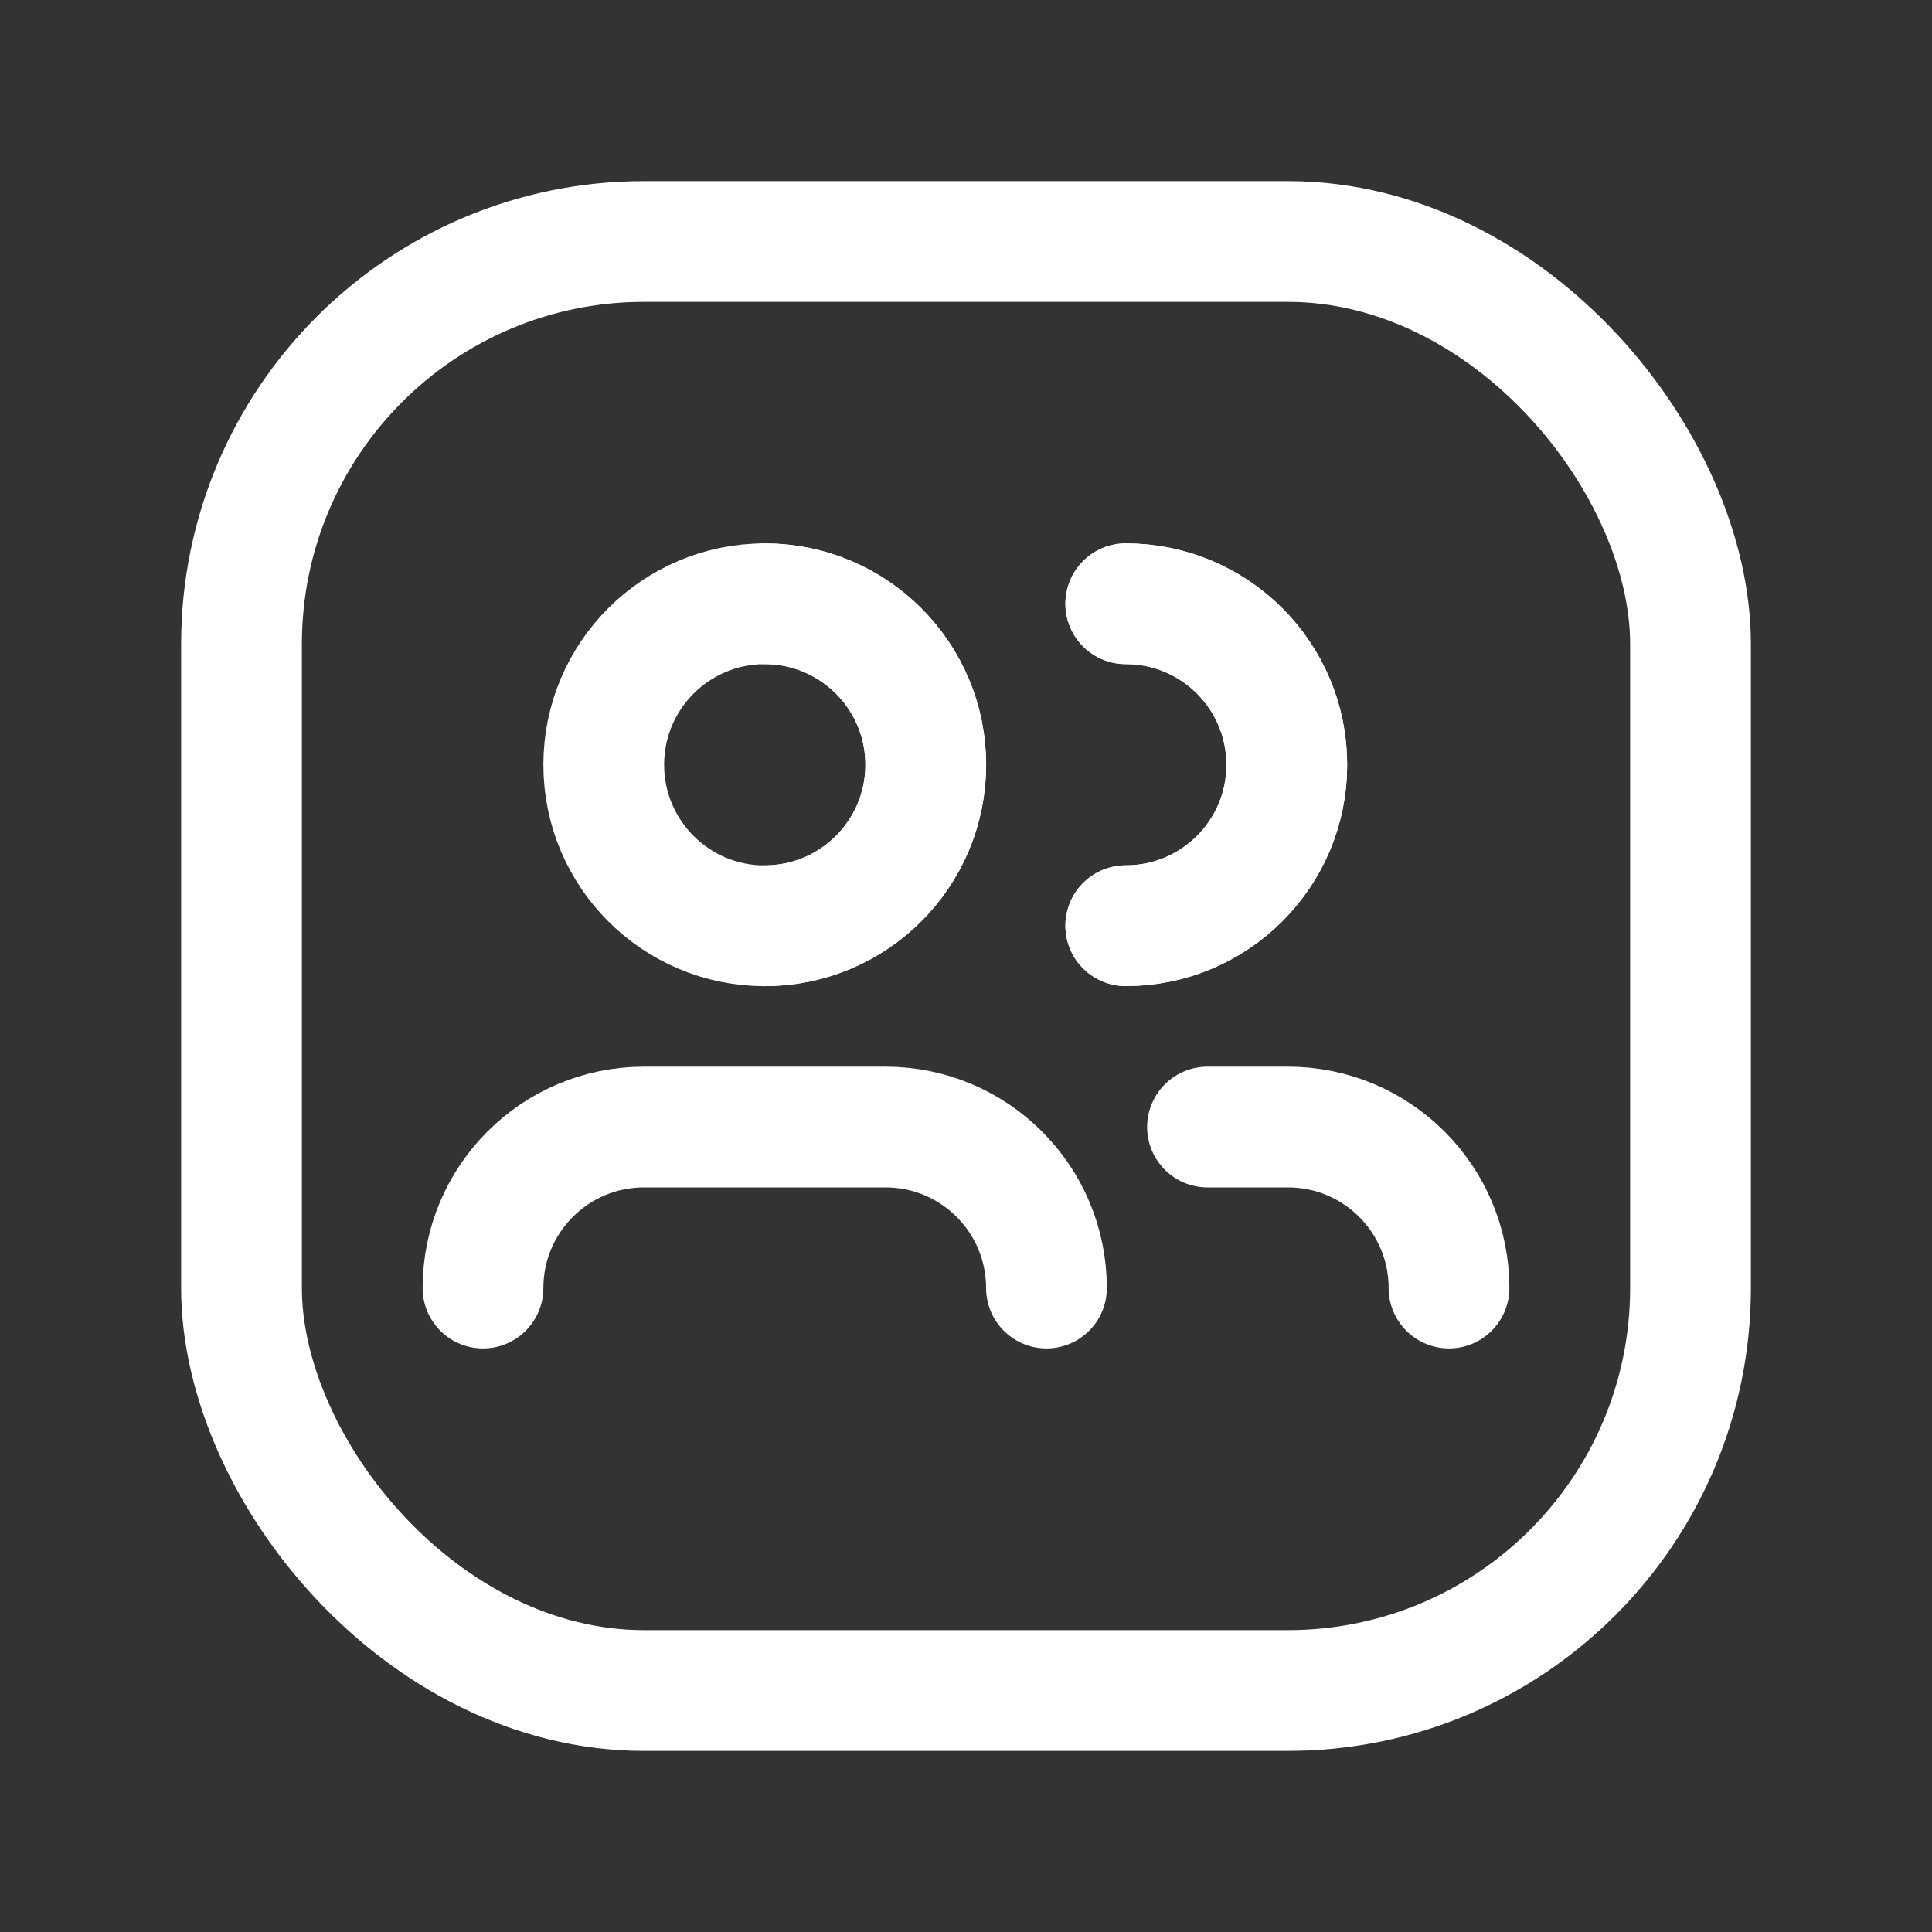
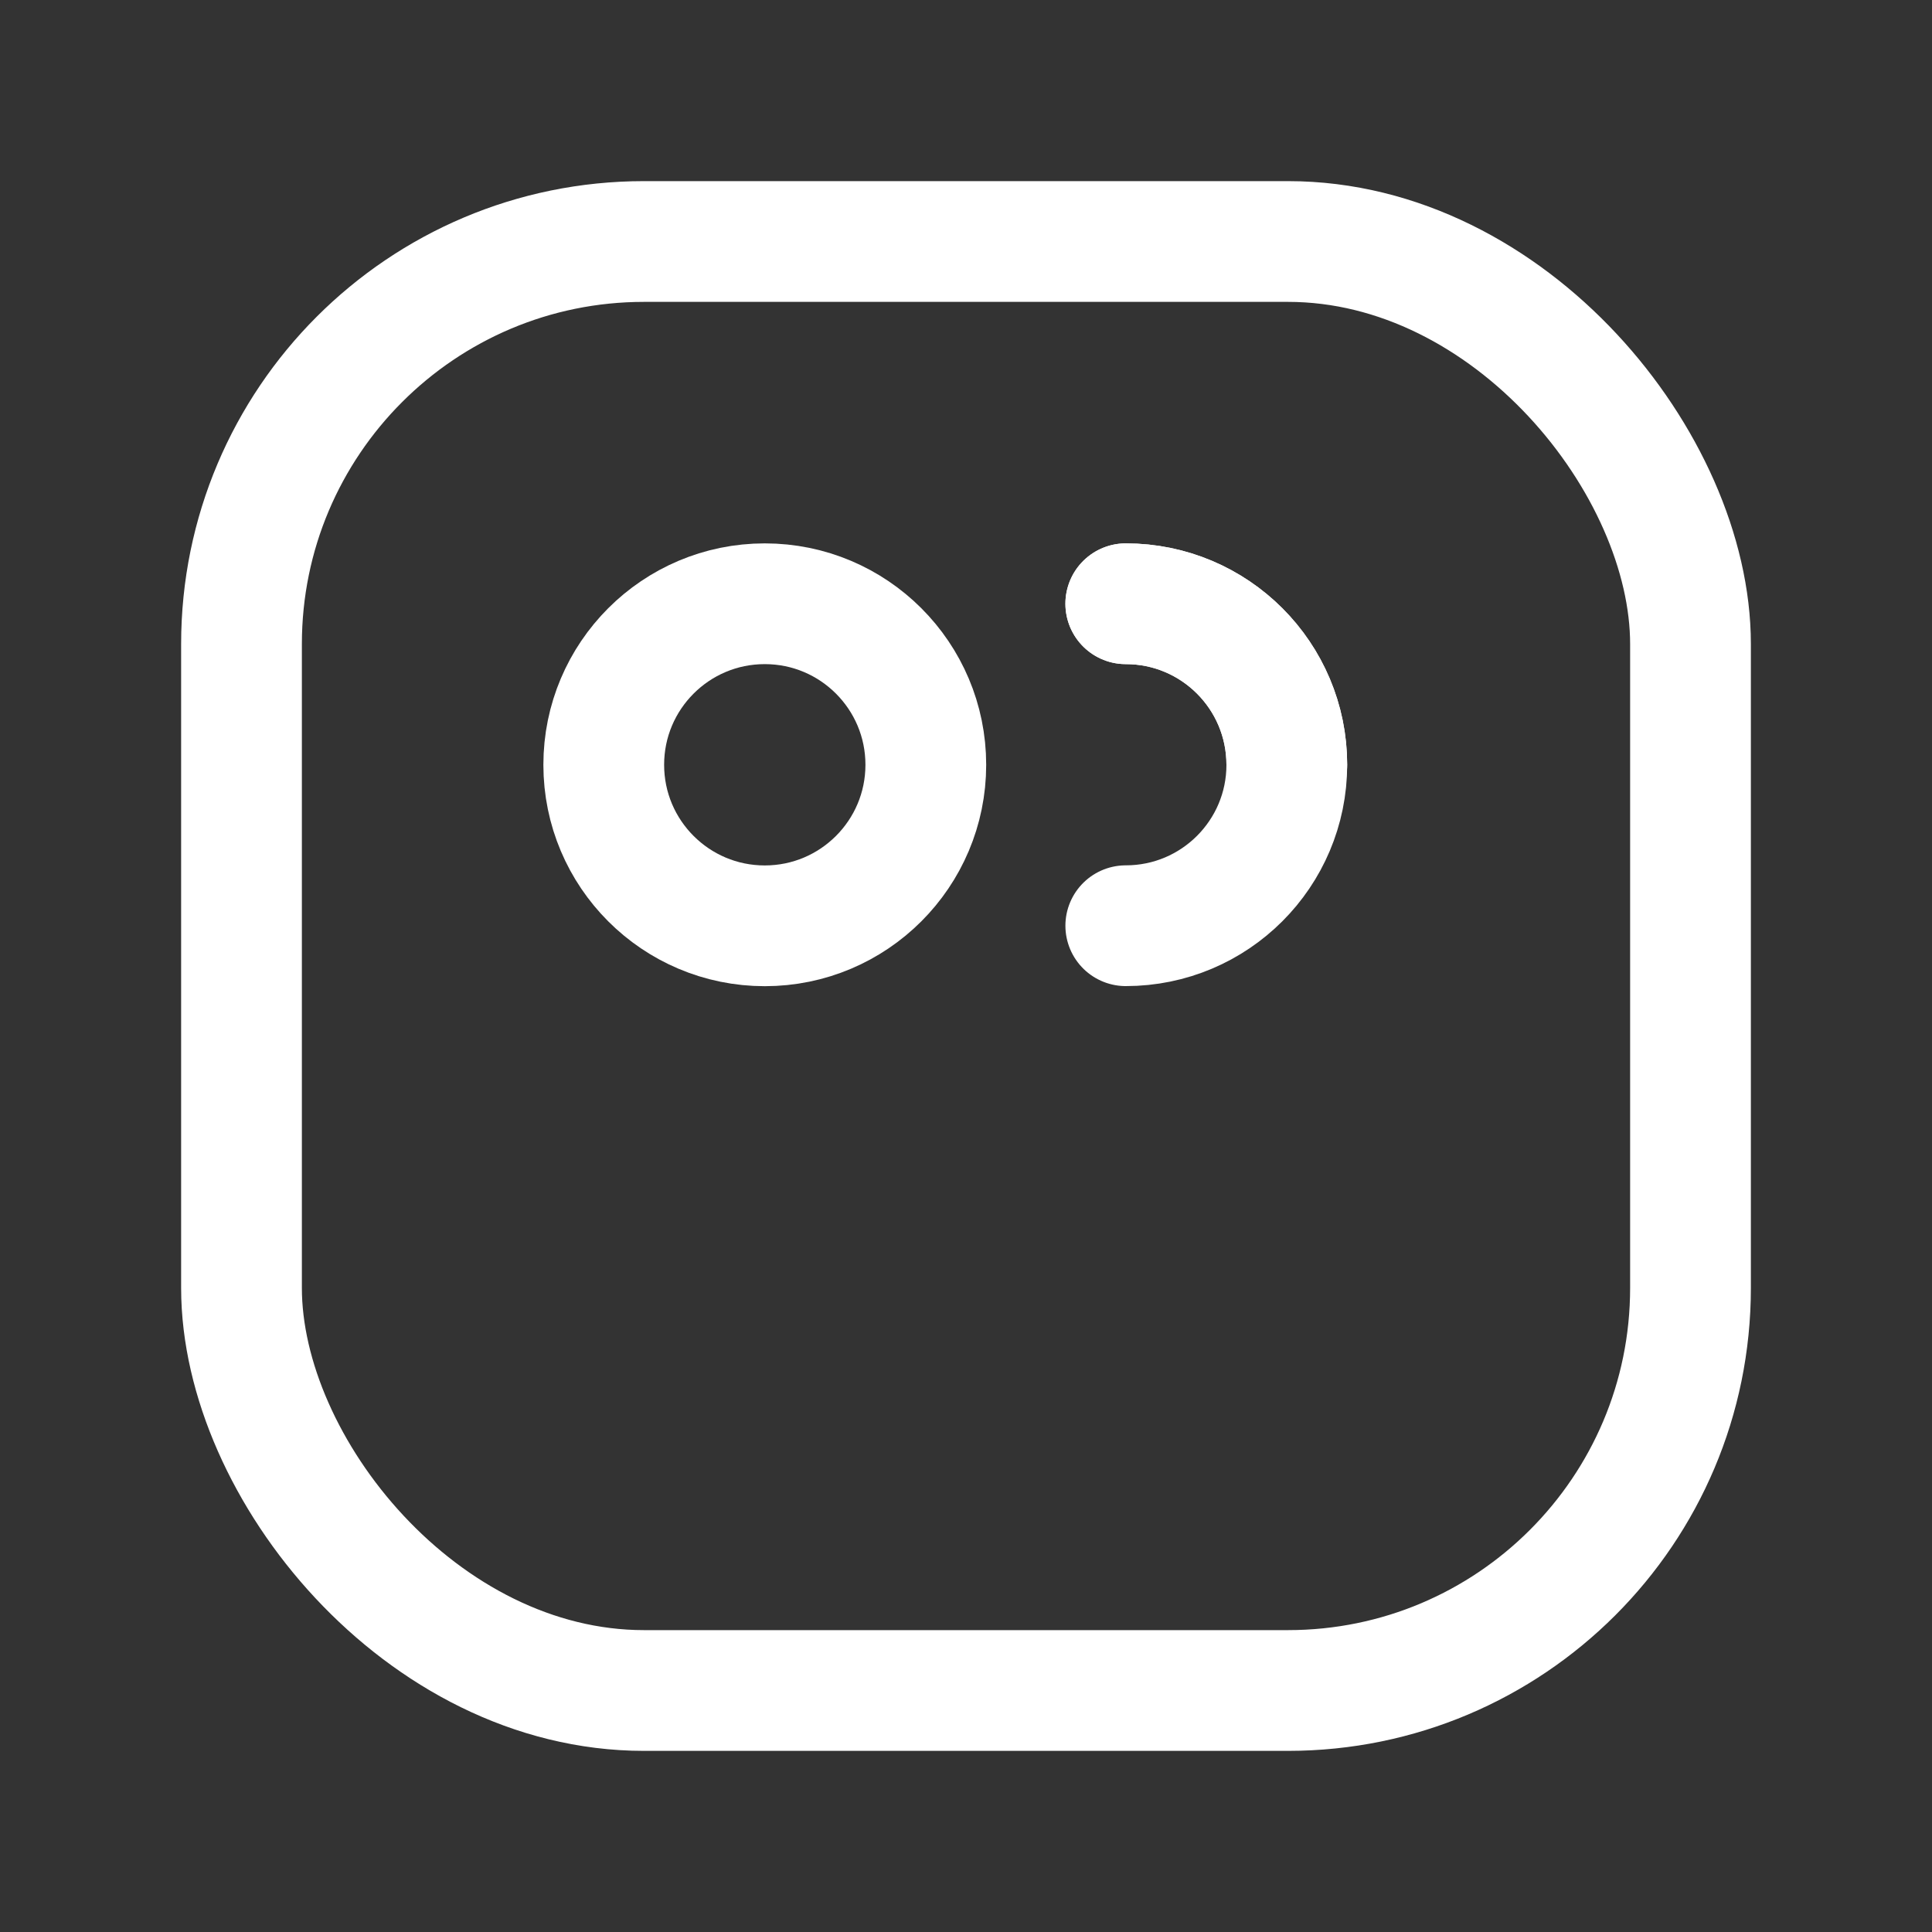
<svg xmlns="http://www.w3.org/2000/svg" width="20" height="20" viewBox="0 0 20 20" fill="none">
  <rect x="0" y="0" width="20" height="20" fill="#333333" stroke="none" />
  <g id="Group">
    <circle id="Oval" cx="7.917" cy="7.917" r="1.667" stroke="white" stroke-width="1.25" stroke-linecap="round" stroke-linejoin="round" />
-     <path id="Path" d="M7.916 6.25C8.836 6.25 9.583 6.996 9.583 7.917C9.583 8.837 8.836 9.583 7.916 9.583" stroke="white" stroke-width="1.25" stroke-linecap="round" stroke-linejoin="round" />
-     <path id="Path_2" d="M11.654 6.25C12.575 6.25 13.321 6.996 13.321 7.917C13.321 8.837 12.575 9.583 11.654 9.583" stroke="white" stroke-width="1.25" stroke-linecap="round" stroke-linejoin="round" />
+     <path id="Path_2" d="M11.654 6.25C12.575 6.25 13.321 6.996 13.321 7.917" stroke="white" stroke-width="1.25" stroke-linecap="round" stroke-linejoin="round" />
    <path id="Path_3" d="M11.654 6.25C12.575 6.25 13.321 6.996 13.321 7.917C13.321 8.837 12.575 9.583 11.654 9.583" stroke="white" stroke-width="1.25" stroke-linecap="round" stroke-linejoin="round" />
-     <path id="Path_4" d="M10.833 13.334C10.833 12.413 10.087 11.667 9.167 11.667H6.667C5.746 11.667 5 12.413 5 13.334" stroke="white" stroke-width="1.25" stroke-linecap="round" stroke-linejoin="round" />
-     <path id="Path_5" d="M15 13.334C15 12.413 14.254 11.667 13.333 11.667H12.5" stroke="white" stroke-width="1.25" stroke-linecap="round" stroke-linejoin="round" />
    <rect id="Rectangle" x="2.5" y="2.5" width="15" height="15" rx="4.167" stroke="white" stroke-width="1.25" stroke-linecap="round" stroke-linejoin="round" />
  </g>
</svg>